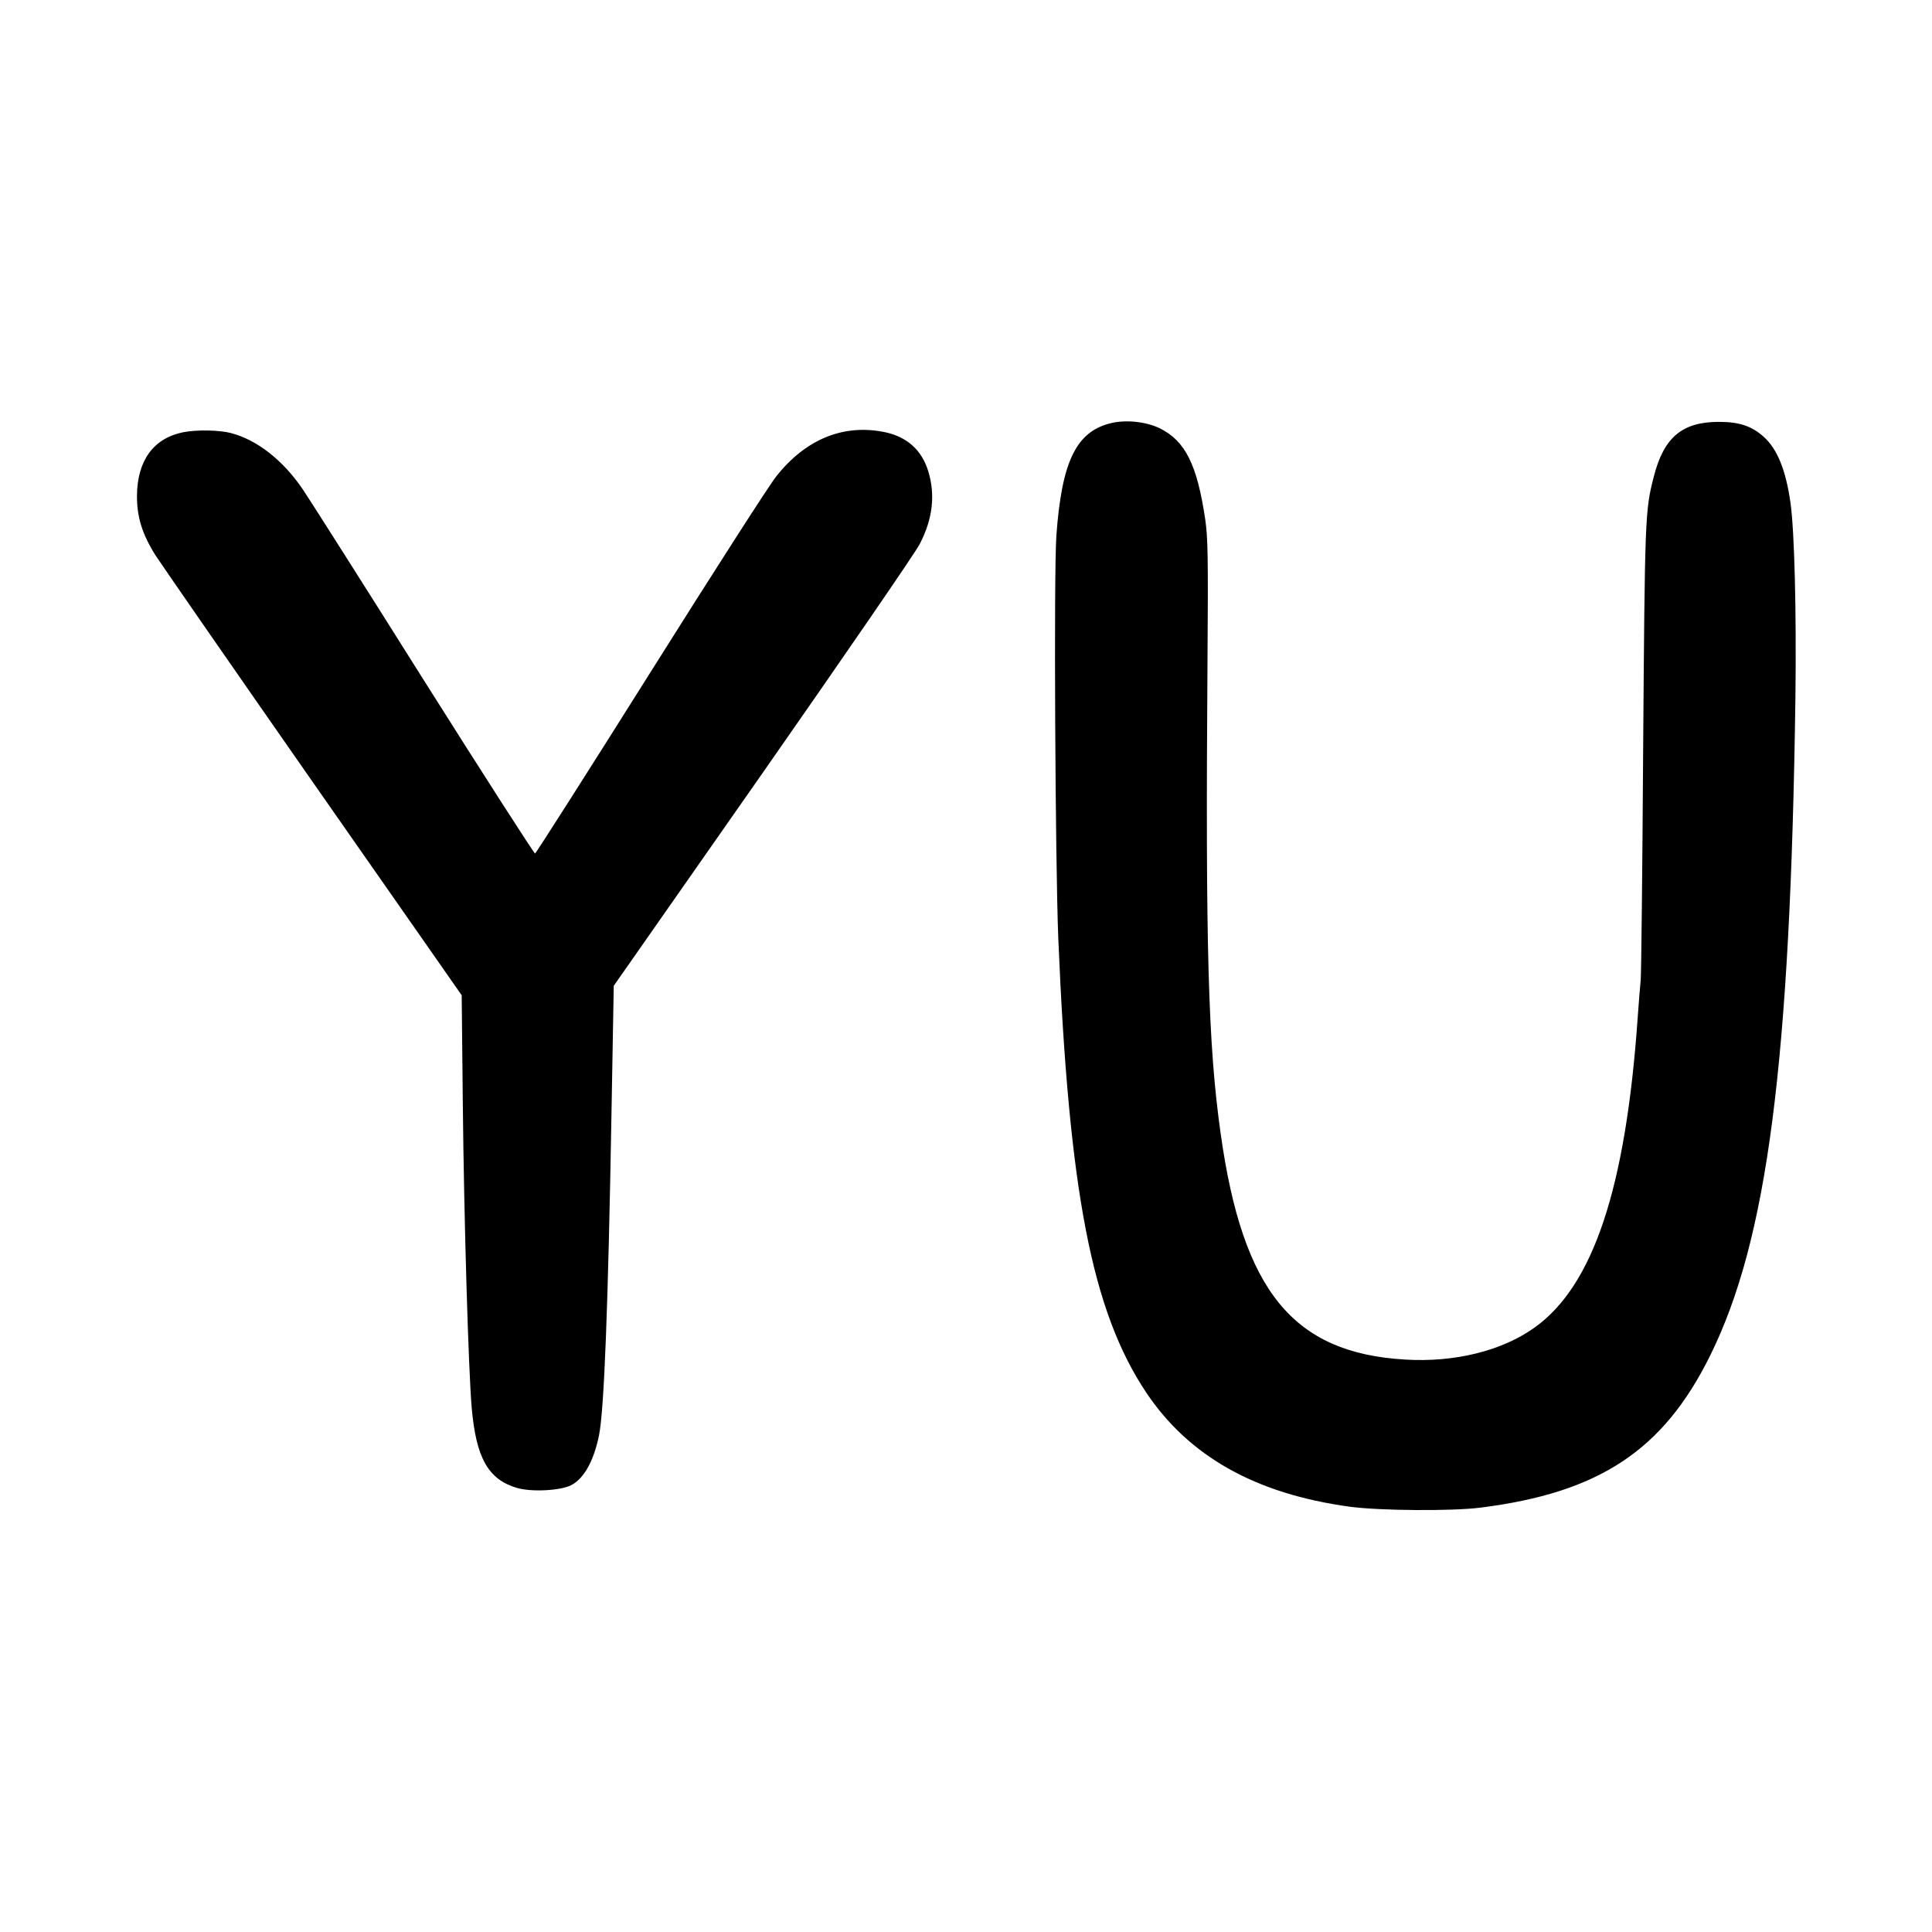
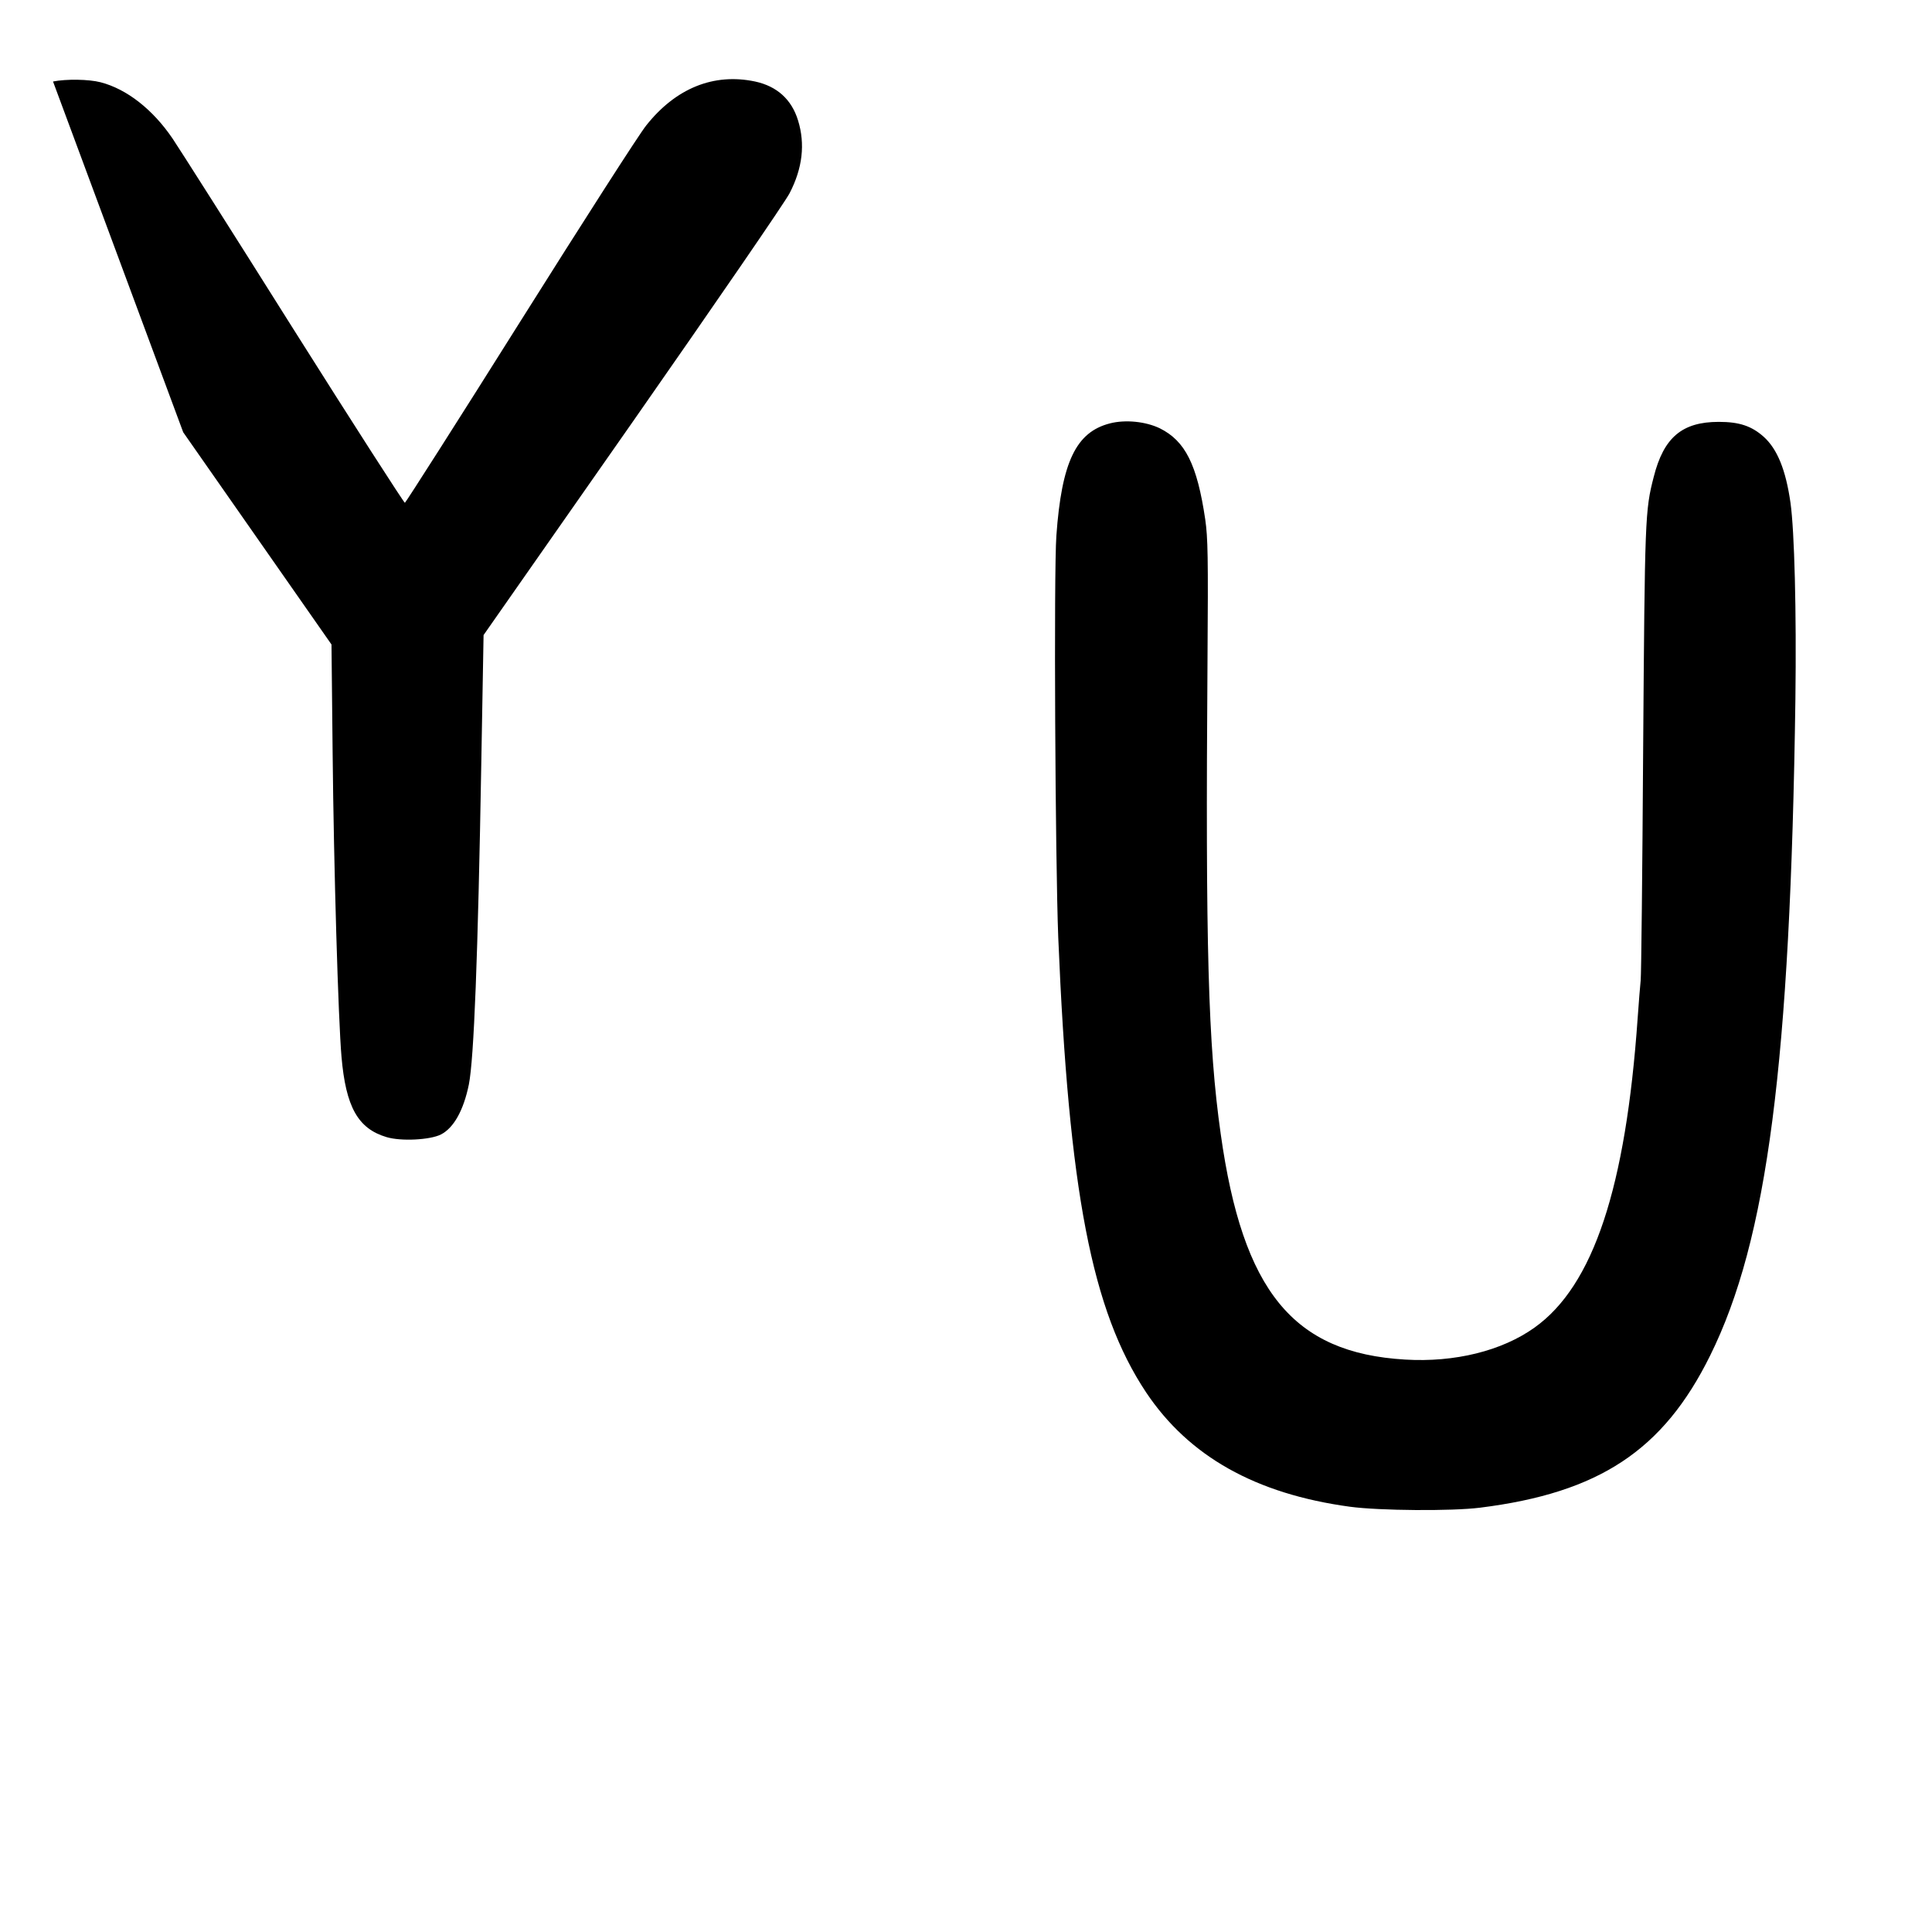
<svg xmlns="http://www.w3.org/2000/svg" version="1" width="1365.333" height="1365.333" viewBox="0 0 1024 1024">
-   <path d="M588.3 224.4c-18 4.6-25.6 20.5-28.4 59.5-1.4 19.6-.6 172.4 1 213.1 5.6 134.6 17.8 197.7 46.5 240.9 22.7 34 58.1 53.9 108.1 60.7 15.7 2.1 53.8 2.4 69 .5 63.1-7.9 97.1-30.4 121.9-80.6 30.4-61.4 42.5-155.2 45.2-348 .6-46.5-.5-88.9-2.6-104-2.5-17.5-7-28.5-14.2-35-6.4-5.7-12.9-7.9-23.8-7.9-19.4 0-29.2 8.2-34.5 29.2-4.6 17.8-4.7 21.6-5.6 144.7-.4 64.3-1 119.2-1.3 122-.3 2.7-1 11.7-1.6 20-6.3 90.1-23.5 141.9-54.6 164.1-17.3 12.4-42.4 18.6-68.7 17-59.3-3.5-86-36.2-97.7-119.6-6.7-47.2-8.1-99.2-7-251 .4-55.5.2-64.9-1.2-74.7-4.3-29.1-10.6-41.6-24.1-48.3-7.5-3.6-18.2-4.7-26.4-2.6zM97.1 229.1c-15.6 3.1-24.3 14.9-24.5 33.4-.1 11.4 2.7 20.5 9.8 31.8 2.9 4.5 40.5 58.8 83.7 120.7l78.6 112.5.6 57.5c.6 60.6 3 141.6 4.7 161 2.3 26.6 8.7 38.1 23.9 42.6 7.7 2.3 23 1.5 28.8-1.4 6.8-3.5 12-12.8 14.8-26.5 2.7-13.7 4.8-67.2 6.6-170.7l1.2-67.5 79.1-113.1c43.5-62.3 80.9-116.7 83.1-121.1 6.9-13.3 8.3-26.1 4.5-38.5-3.4-11.2-11.2-18.2-22.8-20.7-21.9-4.6-42 3.5-57.7 23.3-3.6 4.4-33.6 51.2-66.8 104-33.1 52.7-60.7 95.9-61.1 96-.5 0-27.2-41.5-59.3-92.4-32-50.9-60.8-96.2-63.8-100.6-10.5-15.5-24.3-26.3-38.2-29.9-6.2-1.6-18.1-1.8-25.2-.4z" />
+   <path d="M588.3 224.4c-18 4.6-25.6 20.5-28.4 59.5-1.4 19.6-.6 172.4 1 213.1 5.6 134.6 17.8 197.7 46.5 240.9 22.7 34 58.1 53.9 108.1 60.7 15.7 2.1 53.8 2.4 69 .5 63.1-7.9 97.1-30.4 121.9-80.6 30.4-61.4 42.5-155.2 45.2-348 .6-46.5-.5-88.9-2.6-104-2.5-17.5-7-28.5-14.2-35-6.4-5.7-12.9-7.9-23.8-7.9-19.4 0-29.2 8.2-34.5 29.2-4.6 17.8-4.7 21.6-5.6 144.7-.4 64.3-1 119.2-1.3 122-.3 2.7-1 11.7-1.6 20-6.3 90.1-23.5 141.9-54.6 164.1-17.3 12.4-42.4 18.6-68.7 17-59.3-3.5-86-36.2-97.7-119.6-6.7-47.2-8.1-99.2-7-251 .4-55.5.2-64.9-1.2-74.7-4.3-29.1-10.6-41.6-24.1-48.3-7.5-3.6-18.2-4.7-26.4-2.6zM97.1 229.1l78.6 112.5.6 57.5c.6 60.6 3 141.6 4.7 161 2.3 26.6 8.7 38.1 23.9 42.6 7.7 2.3 23 1.5 28.8-1.4 6.8-3.5 12-12.8 14.8-26.5 2.7-13.7 4.8-67.2 6.6-170.7l1.2-67.5 79.1-113.1c43.5-62.3 80.9-116.7 83.1-121.1 6.9-13.3 8.3-26.1 4.5-38.5-3.4-11.2-11.2-18.2-22.8-20.7-21.9-4.6-42 3.5-57.7 23.3-3.6 4.4-33.6 51.2-66.8 104-33.1 52.7-60.7 95.9-61.1 96-.5 0-27.2-41.5-59.3-92.4-32-50.9-60.8-96.2-63.8-100.6-10.5-15.5-24.3-26.3-38.2-29.9-6.2-1.6-18.1-1.8-25.2-.4z" />
</svg>